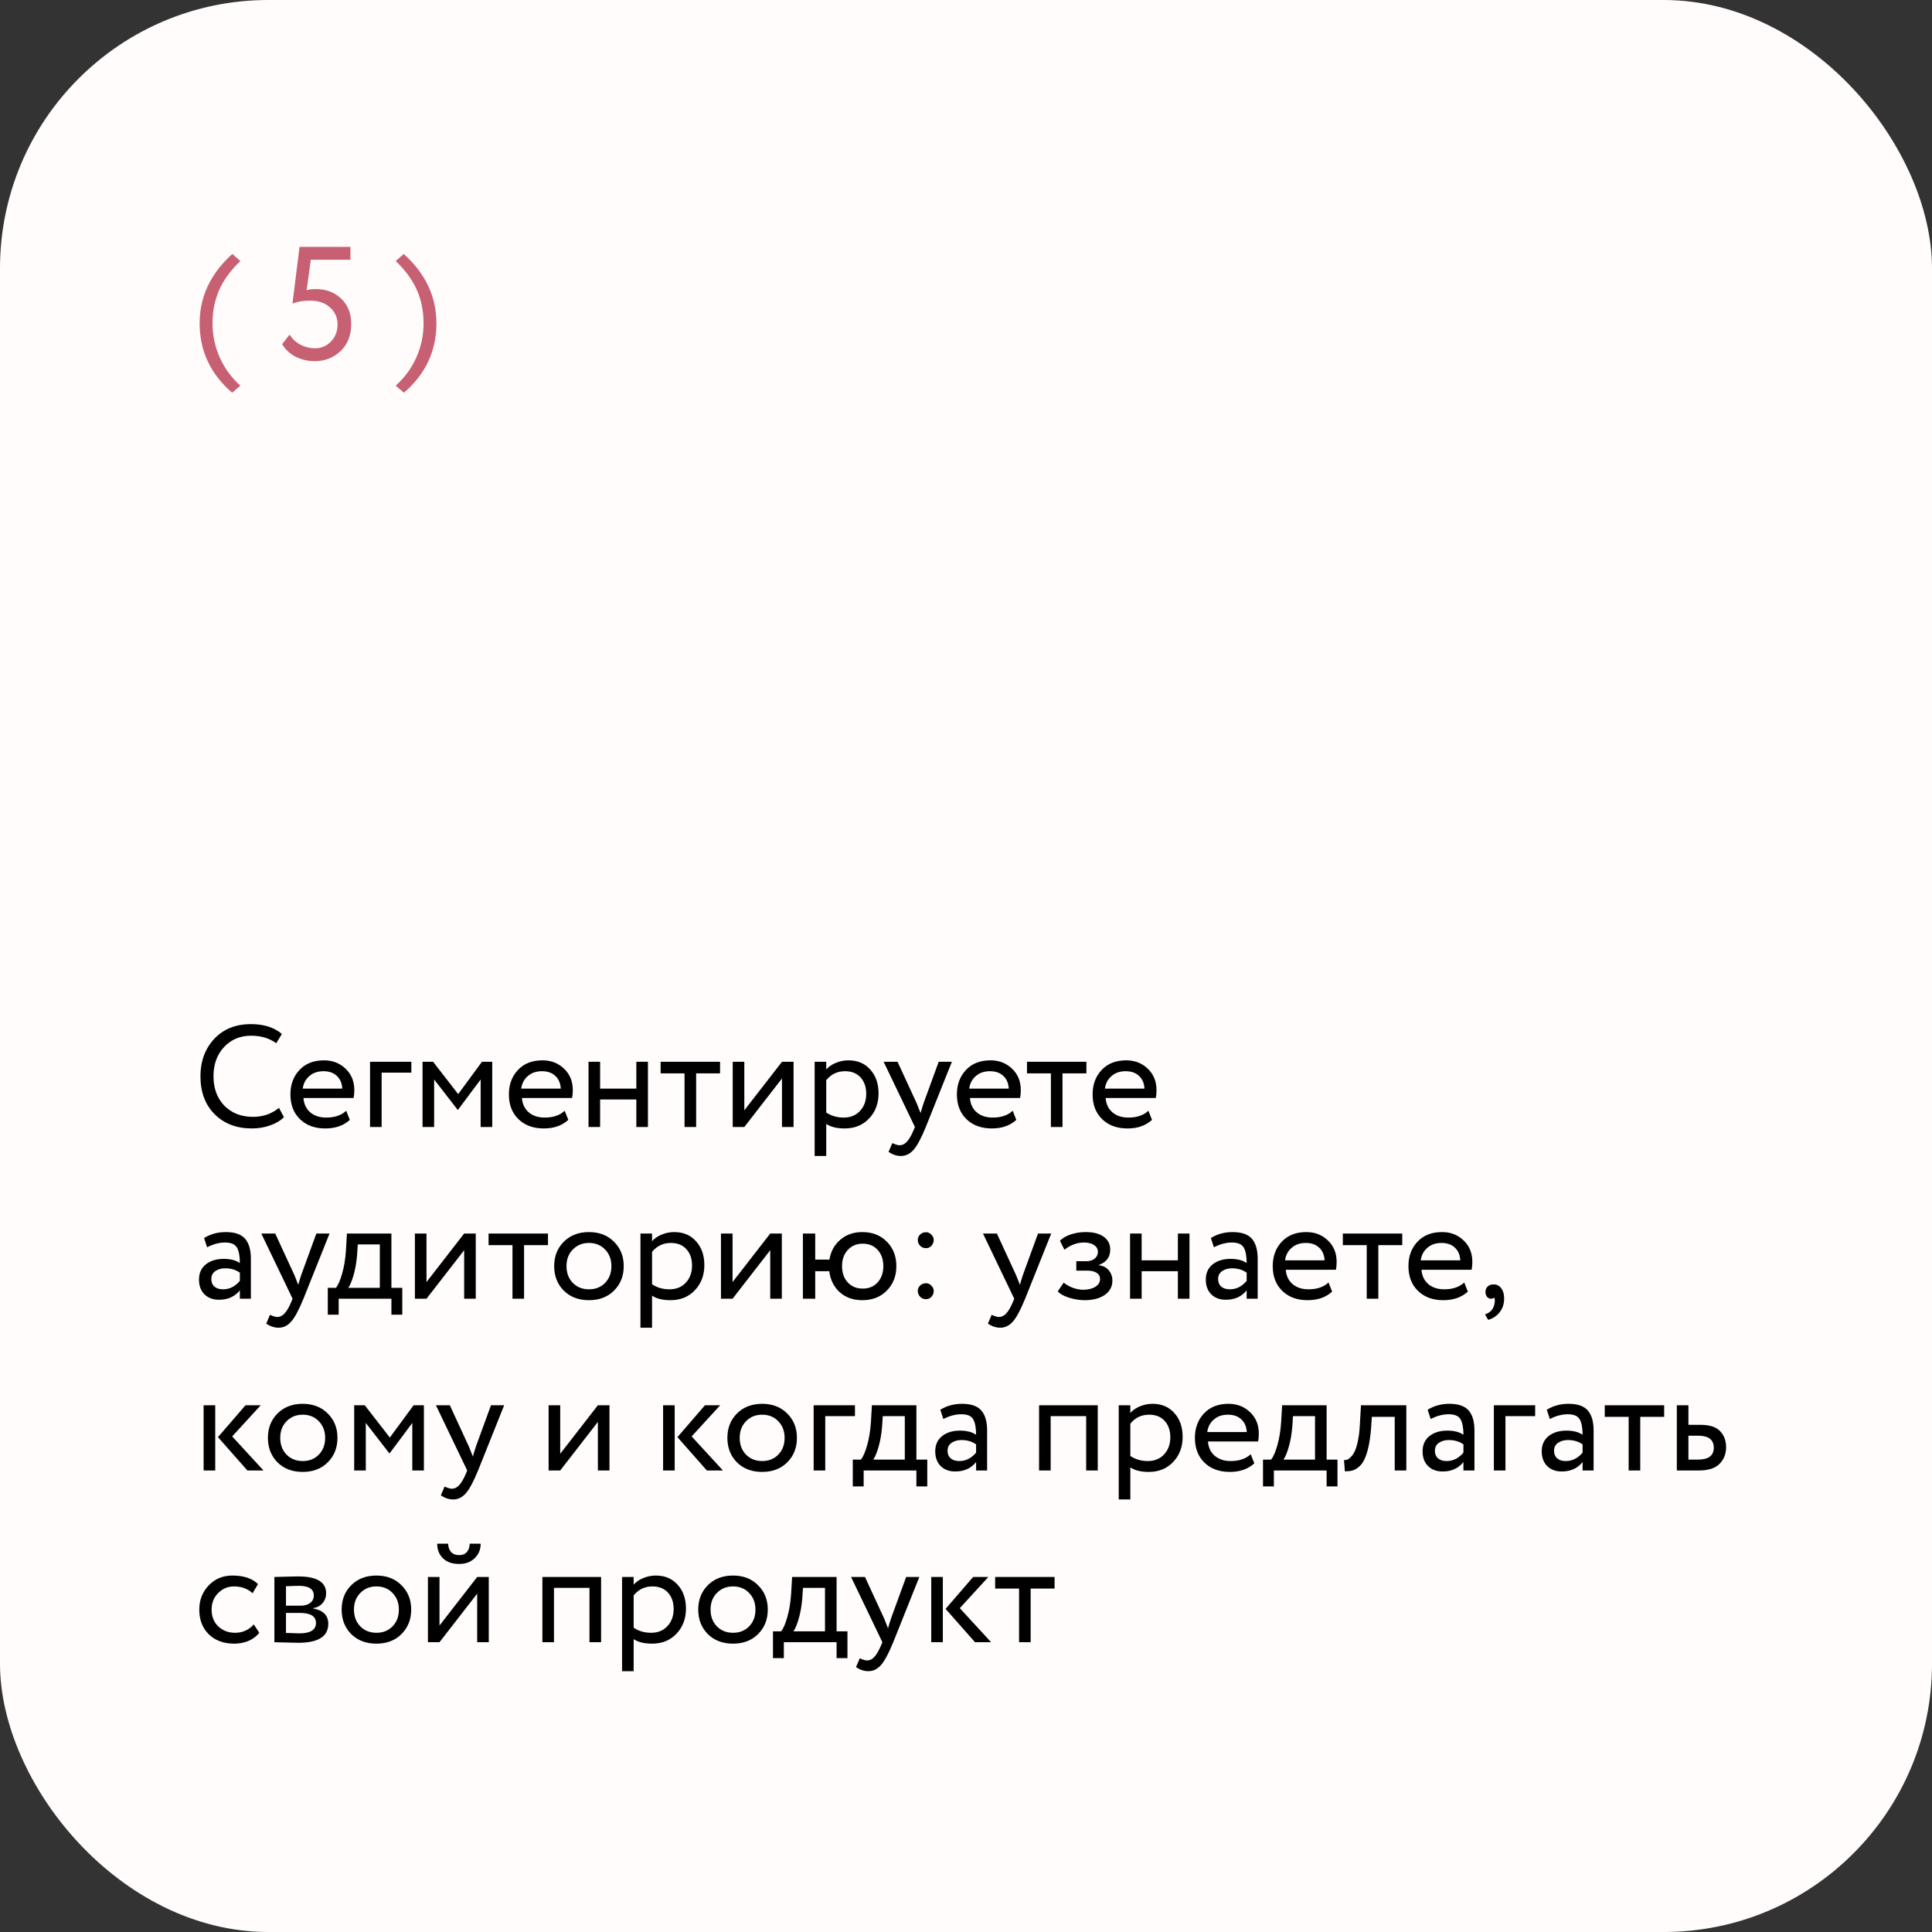
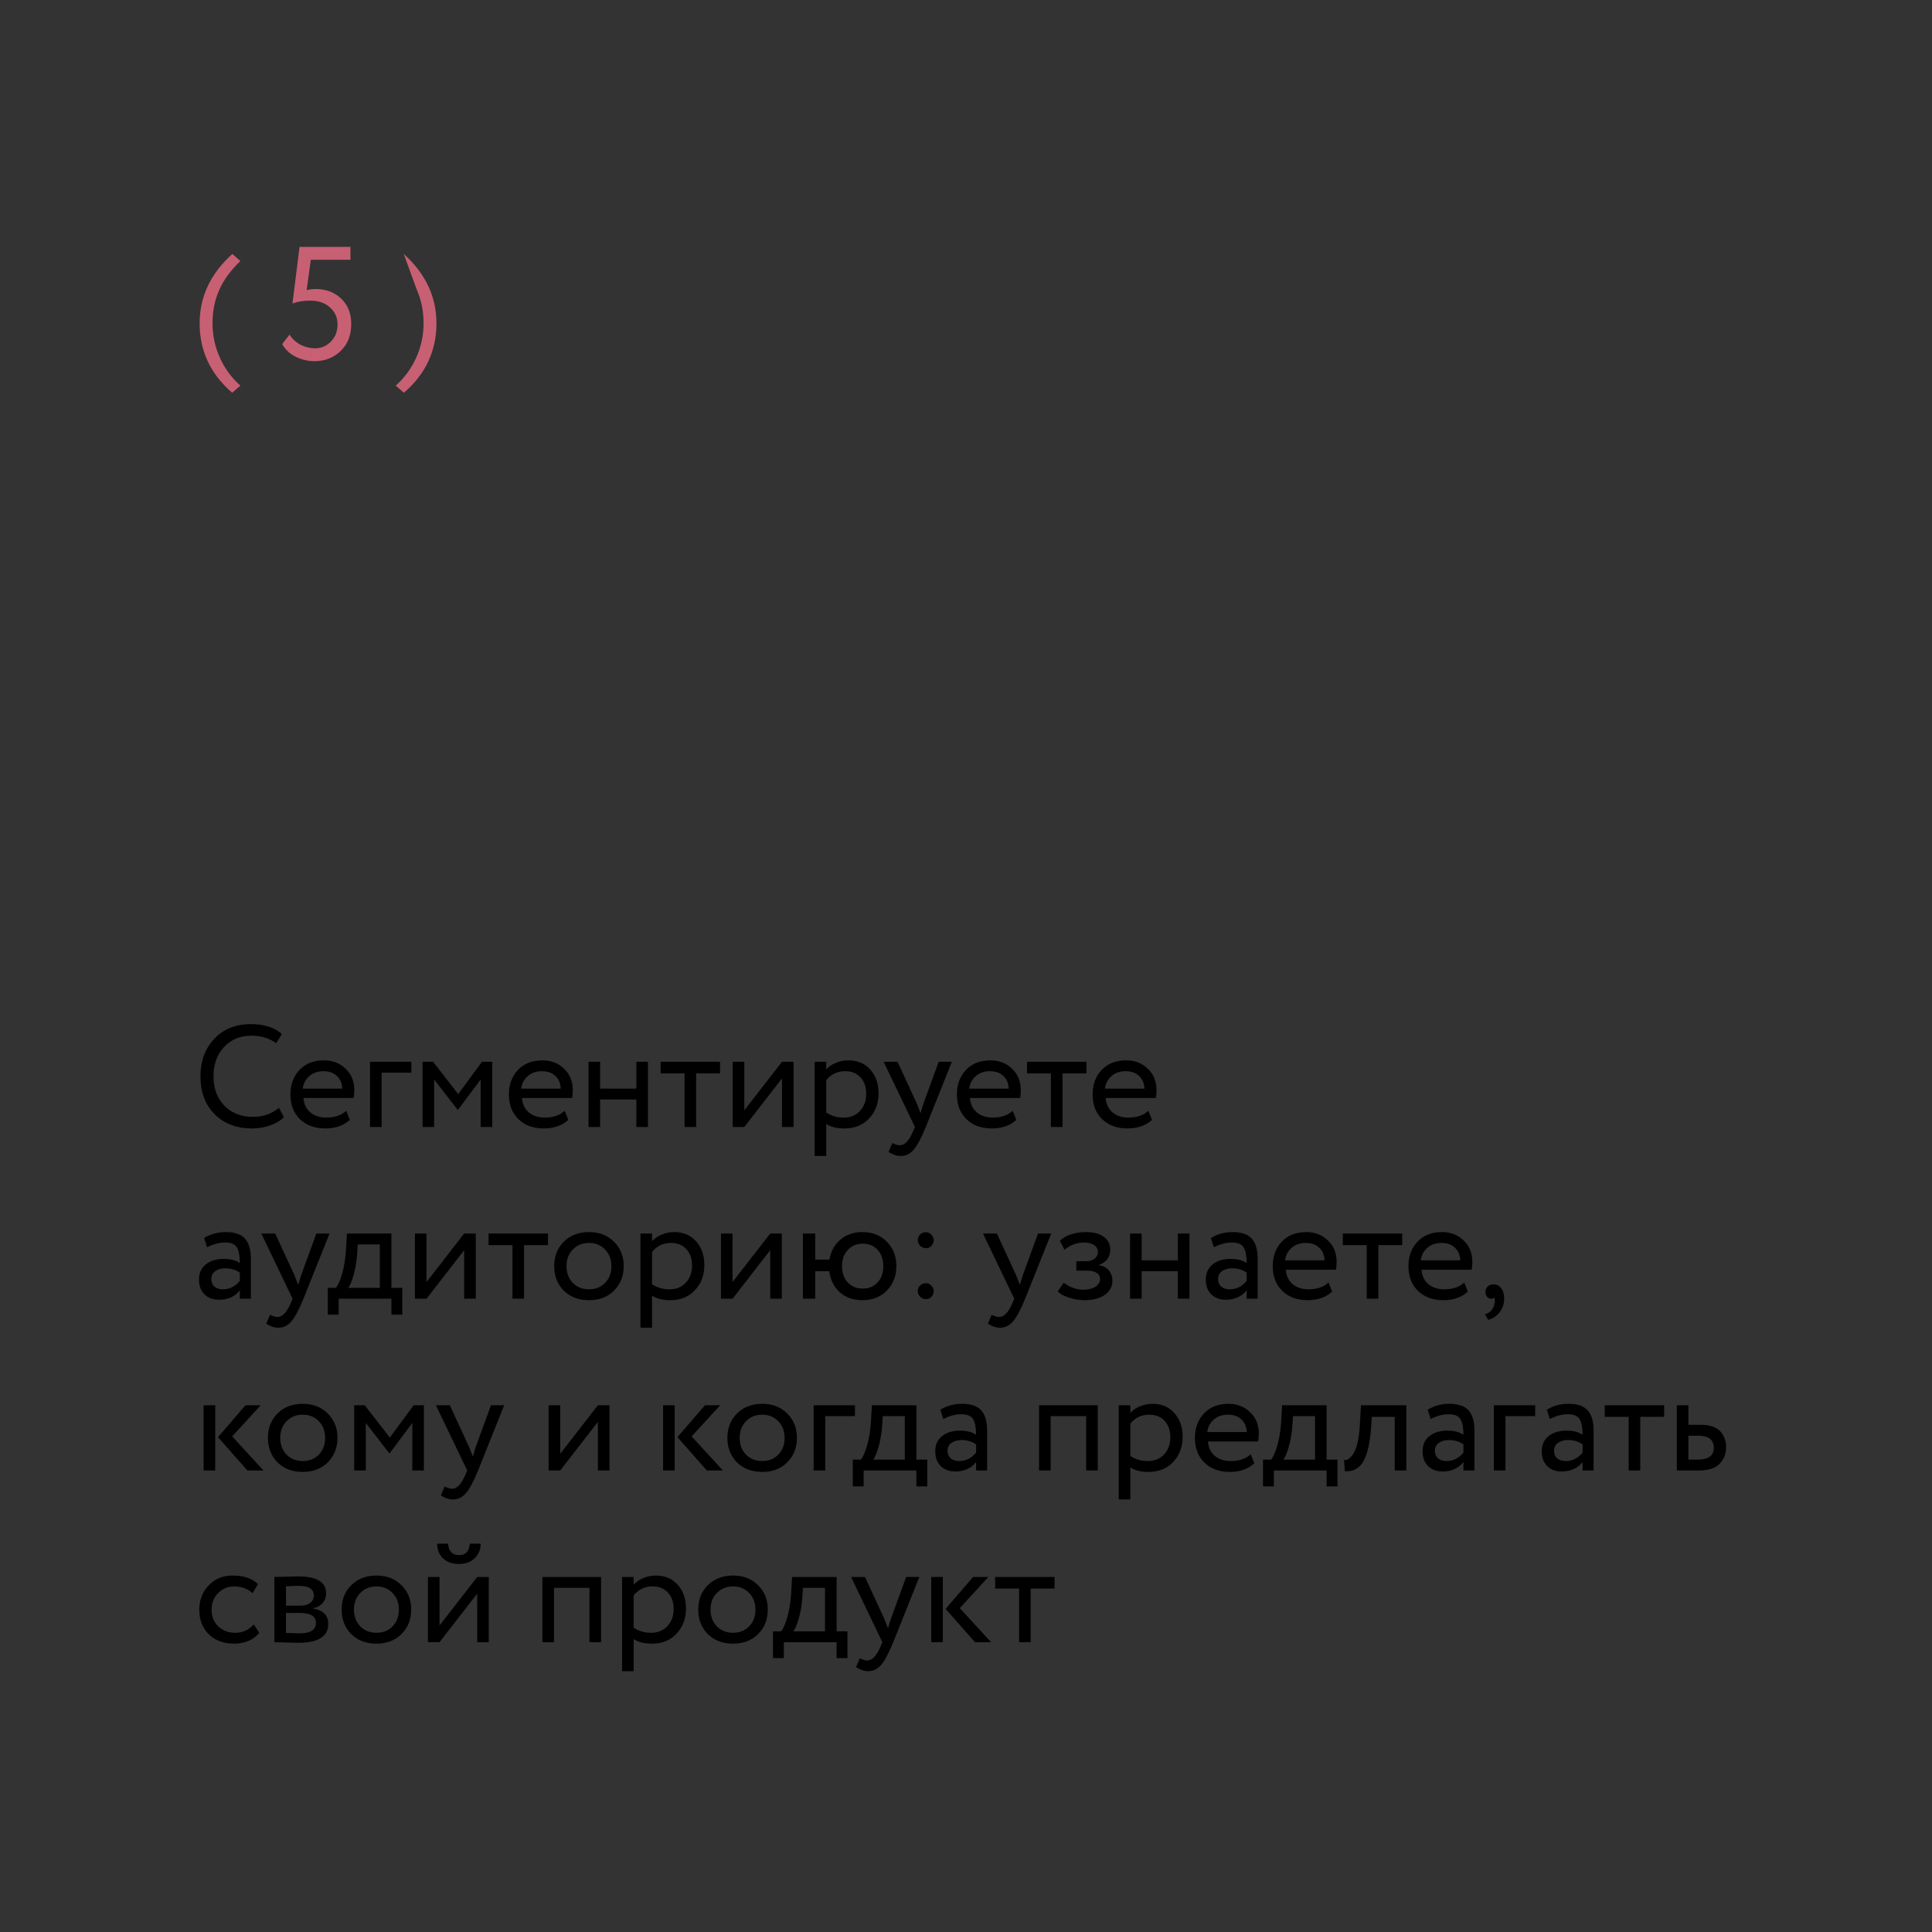
<svg xmlns="http://www.w3.org/2000/svg" width="360" height="360" viewBox="0 0 360 360" fill="none">
  <rect x="0" y="0" width="360" height="360" fill="#333333" stroke="none" />
-   <rect y="-0" width="360" height="360" rx="50" fill="#FFFCFB" />
  <mask id="mask0_209_338" style="mask-type:alpha" maskUnits="userSpaceOnUse" x="0" y="-1" width="360" height="361">
    <rect y="-0" width="360" height="360" rx="50" fill="#FFFBFA" />
  </mask>
  <g mask="url(#mask0_209_338)"> </g>
  <path d="M51.984 206.436L52.902 208.164C52.272 208.812 51.417 209.325 50.337 209.703C49.257 210.081 48.123 210.27 46.935 210.27C44.091 210.27 41.778 209.388 39.996 207.624C38.232 205.842 37.35 203.484 37.35 200.55C37.35 197.76 38.196 195.447 39.888 193.611C41.598 191.757 43.893 190.83 46.773 190.83C49.185 190.83 51.102 191.442 52.524 192.666L51.471 194.394C50.211 193.458 48.654 192.99 46.8 192.99C44.748 192.99 43.065 193.692 41.751 195.096C40.437 196.5 39.78 198.318 39.78 200.55C39.78 202.8 40.455 204.627 41.805 206.031C43.173 207.417 44.955 208.11 47.151 208.11C49.005 208.11 50.616 207.552 51.984 206.436ZM64.51 206.976L65.184 208.677C64.014 209.739 62.493 210.27 60.621 210.27C58.66 210.27 57.084 209.694 55.897 208.542C54.709 207.39 54.114 205.851 54.114 203.925C54.114 202.089 54.672 200.577 55.788 199.389C56.904 198.183 58.434 197.58 60.379 197.58C61.98 197.58 63.322 198.102 64.401 199.146C65.481 200.172 66.022 201.504 66.022 203.142C66.022 203.7 65.977 204.186 65.886 204.6H56.544C56.635 205.734 57.057 206.625 57.813 207.273C58.587 207.921 59.578 208.245 60.783 208.245C62.367 208.245 63.609 207.822 64.51 206.976ZM60.27 199.605C59.191 199.605 58.309 199.911 57.624 200.523C56.941 201.117 56.535 201.891 56.41 202.845H63.781C63.727 201.837 63.385 201.045 62.755 200.469C62.142 199.893 61.315 199.605 60.27 199.605ZM68.952 210V197.85H76.647V199.875H71.112V210H68.952ZM78.734 210V197.85H80.705L85.376 203.871L89.804 197.85H91.721V210H89.561V201.144L85.349 206.787H85.268L80.894 201.144V210H78.734ZM105.22 206.976L105.895 208.677C104.725 209.739 103.204 210.27 101.332 210.27C99.37 210.27 97.795 209.694 96.607 208.542C95.419 207.39 94.825 205.851 94.825 203.925C94.825 202.089 95.383 200.577 96.499 199.389C97.615 198.183 99.145 197.58 101.089 197.58C102.691 197.58 104.032 198.102 105.112 199.146C106.192 200.172 106.732 201.504 106.732 203.142C106.732 203.7 106.687 204.186 106.597 204.6H97.255C97.345 205.734 97.768 206.625 98.524 207.273C99.298 207.921 100.288 208.245 101.494 208.245C103.078 208.245 104.32 207.822 105.22 206.976ZM100.981 199.605C99.901 199.605 99.019 199.911 98.335 200.523C97.651 201.117 97.246 201.891 97.12 202.845H104.491C104.437 201.837 104.095 201.045 103.465 200.469C102.853 199.893 102.025 199.605 100.981 199.605ZM118.573 210V204.87H111.823V210H109.663V197.85H111.823V202.845H118.573V197.85H120.733V210H118.573ZM123.1 200.01V197.85H134.17V200.01H129.715V210H127.555V200.01H123.1ZM138.691 210H136.531V197.85H138.691V206.895L145.711 197.85H147.871V210H145.711V200.955L138.691 210ZM151.798 215.4V197.85H153.958V199.281C154.39 198.777 154.975 198.372 155.713 198.066C156.469 197.742 157.261 197.58 158.089 197.58C159.799 197.58 161.158 198.156 162.166 199.308C163.192 200.442 163.705 201.918 163.705 203.736C163.705 205.608 163.12 207.165 161.95 208.407C160.78 209.649 159.259 210.27 157.387 210.27C155.947 210.27 154.804 209.991 153.958 209.433V215.4H151.798ZM157.468 199.605C156.028 199.605 154.858 200.163 153.958 201.279V207.3C154.894 207.93 155.974 208.245 157.198 208.245C158.476 208.245 159.493 207.831 160.249 207.003C161.023 206.175 161.41 205.113 161.41 203.817C161.41 202.557 161.059 201.54 160.357 200.766C159.655 199.992 158.692 199.605 157.468 199.605ZM177.369 197.85L172.509 210C171.645 212.106 170.88 213.528 170.214 214.266C169.548 215.022 168.765 215.4 167.865 215.4C167.091 215.4 166.326 215.148 165.57 214.644L166.272 212.997C166.848 213.267 167.298 213.402 167.622 213.402C168.126 213.402 168.576 213.186 168.972 212.754C169.386 212.322 169.8 211.62 170.214 210.648L170.484 210L164.652 197.85H167.244L170.808 205.572C170.88 205.734 171.123 206.346 171.537 207.408C171.699 206.814 171.888 206.193 172.104 205.545L174.912 197.85H177.369ZM188.699 206.976L189.374 208.677C188.204 209.739 186.683 210.27 184.811 210.27C182.849 210.27 181.274 209.694 180.086 208.542C178.898 207.39 178.304 205.851 178.304 203.925C178.304 202.089 178.862 200.577 179.978 199.389C181.094 198.183 182.624 197.58 184.568 197.58C186.17 197.58 187.511 198.102 188.591 199.146C189.671 200.172 190.211 201.504 190.211 203.142C190.211 203.7 190.166 204.186 190.076 204.6H180.734C180.824 205.734 181.247 206.625 182.003 207.273C182.777 207.921 183.767 208.245 184.973 208.245C186.557 208.245 187.799 207.822 188.699 206.976ZM184.46 199.605C183.38 199.605 182.498 199.911 181.814 200.523C181.13 201.117 180.725 201.891 180.599 202.845H187.97C187.916 201.837 187.574 201.045 186.944 200.469C186.332 199.893 185.504 199.605 184.46 199.605ZM191.365 200.01V197.85H202.435V200.01H197.98V210H195.82V200.01H191.365ZM213.985 206.976L214.66 208.677C213.49 209.739 211.969 210.27 210.097 210.27C208.135 210.27 206.56 209.694 205.372 208.542C204.184 207.39 203.59 205.851 203.59 203.925C203.59 202.089 204.148 200.577 205.264 199.389C206.38 198.183 207.91 197.58 209.854 197.58C211.456 197.58 212.797 198.102 213.877 199.146C214.957 200.172 215.497 201.504 215.497 203.142C215.497 203.7 215.452 204.186 215.362 204.6H206.02C206.11 205.734 206.533 206.625 207.289 207.273C208.063 207.921 209.053 208.245 210.259 208.245C211.843 208.245 213.085 207.822 213.985 206.976ZM209.746 199.605C208.666 199.605 207.784 199.911 207.1 200.523C206.416 201.117 206.011 201.891 205.885 202.845H213.256C213.202 201.837 212.86 201.045 212.23 200.469C211.618 199.893 210.79 199.605 209.746 199.605ZM38.592 232.415L38.025 230.687C39.213 229.949 40.563 229.58 42.075 229.58C43.749 229.58 44.946 229.994 45.666 230.822C46.386 231.65 46.746 232.892 46.746 234.548V242H44.694V240.434C43.758 241.604 42.462 242.189 40.806 242.189C39.69 242.189 38.79 241.856 38.106 241.19C37.422 240.506 37.08 239.588 37.08 238.436C37.08 237.23 37.503 236.285 38.349 235.601C39.213 234.917 40.32 234.575 41.67 234.575C42.966 234.575 43.974 234.836 44.694 235.358C44.694 234.062 44.514 233.099 44.154 232.469C43.794 231.839 43.056 231.524 41.94 231.524C40.842 231.524 39.726 231.821 38.592 232.415ZM41.562 240.245C42.768 240.245 43.812 239.723 44.694 238.679V237.14C43.938 236.6 43.029 236.33 41.967 236.33C41.247 236.33 40.635 236.501 40.131 236.843C39.627 237.185 39.375 237.68 39.375 238.328C39.375 238.922 39.564 239.39 39.942 239.732C40.338 240.074 40.878 240.245 41.562 240.245ZM61.406 229.85L56.546 242C55.682 244.106 54.917 245.528 54.251 246.266C53.585 247.022 52.802 247.4 51.902 247.4C51.128 247.4 50.363 247.148 49.607 246.644L50.309 244.997C50.885 245.267 51.335 245.402 51.659 245.402C52.163 245.402 52.613 245.186 53.009 244.754C53.423 244.322 53.837 243.62 54.251 242.648L54.521 242L48.689 229.85H51.281L54.845 237.572C54.917 237.734 55.16 238.346 55.574 239.408C55.736 238.814 55.925 238.193 56.141 237.545L58.949 229.85H61.406ZM61.081 244.97V239.975H62.593C63.026 239.435 63.413 238.544 63.755 237.302C64.115 236.06 64.349 234.647 64.457 233.063L64.645 229.85H72.934V239.975H74.96V244.97H72.934V242H63.106V244.97H61.081ZM66.535 233.9C66.409 235.322 66.184 236.582 65.861 237.68C65.537 238.778 65.213 239.543 64.888 239.975H70.775V231.875H66.671L66.535 233.9ZM79.47 242H77.31V229.85H79.47V238.895L86.49 229.85H88.65V242H86.49V232.955L79.47 242ZM91.038 232.01V229.85H102.108V232.01H97.653V242H95.493V232.01H91.038ZM105.045 240.488C103.857 239.282 103.263 237.761 103.263 235.925C103.263 234.089 103.857 232.577 105.045 231.389C106.251 230.183 107.817 229.58 109.743 229.58C111.669 229.58 113.226 230.183 114.414 231.389C115.62 232.577 116.223 234.089 116.223 235.925C116.223 237.761 115.62 239.282 114.414 240.488C113.226 241.676 111.669 242.27 109.743 242.27C107.817 242.27 106.251 241.676 105.045 240.488ZM105.558 235.925C105.558 237.185 105.945 238.22 106.719 239.03C107.511 239.84 108.519 240.245 109.743 240.245C110.967 240.245 111.966 239.849 112.74 239.057C113.532 238.247 113.928 237.203 113.928 235.925C113.928 234.665 113.532 233.63 112.74 232.82C111.966 232.01 110.967 231.605 109.743 231.605C108.537 231.605 107.538 232.01 106.746 232.82C105.954 233.612 105.558 234.647 105.558 235.925ZM119.34 247.4V229.85H121.5V231.281C121.932 230.777 122.517 230.372 123.255 230.066C124.011 229.742 124.803 229.58 125.631 229.58C127.341 229.58 128.7 230.156 129.708 231.308C130.734 232.442 131.247 233.918 131.247 235.736C131.247 237.608 130.662 239.165 129.492 240.407C128.322 241.649 126.801 242.27 124.929 242.27C123.489 242.27 122.346 241.991 121.5 241.433V247.4H119.34ZM125.01 231.605C123.57 231.605 122.4 232.163 121.5 233.279V239.3C122.436 239.93 123.516 240.245 124.74 240.245C126.018 240.245 127.035 239.831 127.791 239.003C128.565 238.175 128.952 237.113 128.952 235.817C128.952 234.557 128.601 233.54 127.899 232.766C127.197 231.992 126.234 231.605 125.01 231.605ZM136.502 242H134.342V229.85H136.502V238.895L143.522 229.85H145.682V242H143.522V232.955L136.502 242ZM149.609 242V229.85H151.904V234.71H154.55C154.802 233.18 155.477 231.947 156.575 231.011C157.673 230.057 159.041 229.58 160.679 229.58C162.569 229.58 164.099 230.183 165.269 231.389C166.439 232.577 167.024 234.089 167.024 235.925C167.024 237.761 166.43 239.282 165.242 240.488C164.072 241.676 162.551 242.27 160.679 242.27C158.987 242.27 157.583 241.775 156.467 240.785C155.369 239.777 154.721 238.472 154.523 236.87H151.904V242H149.609ZM156.899 235.925C156.899 237.185 157.259 238.202 157.979 238.976C158.699 239.732 159.626 240.11 160.76 240.11C161.894 240.11 162.812 239.732 163.514 238.976C164.234 238.202 164.594 237.185 164.594 235.925C164.594 234.683 164.243 233.675 163.541 232.901C162.839 232.127 161.912 231.74 160.76 231.74C159.626 231.74 158.699 232.127 157.979 232.901C157.259 233.675 156.899 234.683 156.899 235.925ZM171.014 231.038C171.014 230.66 171.158 230.327 171.446 230.039C171.734 229.751 172.103 229.607 172.553 229.607C172.949 229.607 173.282 229.76 173.552 230.066C173.84 230.354 173.984 230.678 173.984 231.038C173.984 231.452 173.849 231.812 173.579 232.118C173.309 232.424 172.967 232.577 172.553 232.577C172.103 232.577 171.734 232.424 171.446 232.118C171.158 231.812 171.014 231.452 171.014 231.038ZM171.014 240.542C171.014 240.164 171.158 239.831 171.446 239.543C171.734 239.255 172.103 239.111 172.553 239.111C172.949 239.111 173.282 239.264 173.552 239.57C173.84 239.858 173.984 240.182 173.984 240.542C173.984 240.956 173.849 241.316 173.579 241.622C173.309 241.928 172.967 242.081 172.553 242.081C172.103 242.081 171.734 241.928 171.446 241.622C171.158 241.316 171.014 240.956 171.014 240.542ZM195.879 229.85L191.019 242C190.155 244.106 189.39 245.528 188.724 246.266C188.058 247.022 187.275 247.4 186.375 247.4C185.601 247.4 184.836 247.148 184.08 246.644L184.782 244.997C185.358 245.267 185.808 245.402 186.132 245.402C186.636 245.402 187.086 245.186 187.482 244.754C187.896 244.322 188.31 243.62 188.724 242.648L188.994 242L183.162 229.85H185.754L189.318 237.572C189.39 237.734 189.633 238.346 190.047 239.408C190.209 238.814 190.398 238.193 190.614 237.545L193.422 229.85H195.879ZM202.121 242.27C201.185 242.27 200.213 242.117 199.205 241.811C198.197 241.487 197.495 241.091 197.099 240.623L198.206 239.003C198.692 239.399 199.268 239.723 199.934 239.975C200.618 240.209 201.239 240.326 201.797 240.326C202.733 240.326 203.498 240.146 204.092 239.786C204.686 239.408 204.983 238.922 204.983 238.328C204.983 237.824 204.767 237.437 204.335 237.167C203.921 236.897 203.345 236.762 202.607 236.762H200.555V235.007H202.472C203.084 235.007 203.588 234.845 203.984 234.521C204.38 234.179 204.578 233.765 204.578 233.279C204.578 232.739 204.344 232.316 203.876 232.01C203.408 231.686 202.778 231.524 201.986 231.524C200.69 231.524 199.475 231.974 198.341 232.874L197.504 231.2C197.99 230.696 198.665 230.3 199.529 230.012C200.411 229.724 201.338 229.58 202.31 229.58C203.768 229.58 204.893 229.877 205.685 230.471C206.477 231.047 206.873 231.839 206.873 232.847C206.873 234.251 206.162 235.205 204.74 235.709V235.763C205.55 235.853 206.171 236.168 206.603 236.708C207.053 237.248 207.278 237.887 207.278 238.625C207.278 239.741 206.801 240.632 205.847 241.298C204.893 241.946 203.651 242.27 202.121 242.27ZM219.48 242V236.87H212.73V242H210.57V229.85H212.73V234.845H219.48V229.85H221.64V242H219.48ZM226.195 232.415L225.628 230.687C226.816 229.949 228.166 229.58 229.678 229.58C231.352 229.58 232.549 229.994 233.269 230.822C233.989 231.65 234.349 232.892 234.349 234.548V242H232.297V240.434C231.361 241.604 230.065 242.189 228.409 242.189C227.293 242.189 226.393 241.856 225.709 241.19C225.025 240.506 224.683 239.588 224.683 238.436C224.683 237.23 225.106 236.285 225.952 235.601C226.816 234.917 227.923 234.575 229.273 234.575C230.569 234.575 231.577 234.836 232.297 235.358C232.297 234.062 232.117 233.099 231.757 232.469C231.397 231.839 230.659 231.524 229.543 231.524C228.445 231.524 227.329 231.821 226.195 232.415ZM229.165 240.245C230.371 240.245 231.415 239.723 232.297 238.679V237.14C231.541 236.6 230.632 236.33 229.57 236.33C228.85 236.33 228.238 236.501 227.734 236.843C227.23 237.185 226.978 237.68 226.978 238.328C226.978 238.922 227.167 239.39 227.545 239.732C227.941 240.074 228.481 240.245 229.165 240.245ZM247.55 238.976L248.225 240.677C247.055 241.739 245.534 242.27 243.662 242.27C241.7 242.27 240.125 241.694 238.937 240.542C237.749 239.39 237.155 237.851 237.155 235.925C237.155 234.089 237.713 232.577 238.829 231.389C239.945 230.183 241.475 229.58 243.419 229.58C245.021 229.58 246.362 230.102 247.442 231.146C248.522 232.172 249.062 233.504 249.062 235.142C249.062 235.7 249.017 236.186 248.927 236.6H239.585C239.675 237.734 240.098 238.625 240.854 239.273C241.628 239.921 242.618 240.245 243.824 240.245C245.408 240.245 246.65 239.822 247.55 238.976ZM243.311 231.605C242.231 231.605 241.349 231.911 240.665 232.523C239.981 233.117 239.576 233.891 239.45 234.845H246.821C246.767 233.837 246.425 233.045 245.795 232.469C245.183 231.893 244.355 231.605 243.311 231.605ZM250.217 232.01V229.85H261.287V232.01H256.832V242H254.672V232.01H250.217ZM272.837 238.976L273.512 240.677C272.342 241.739 270.821 242.27 268.949 242.27C266.987 242.27 265.412 241.694 264.224 240.542C263.036 239.39 262.442 237.851 262.442 235.925C262.442 234.089 263 232.577 264.116 231.389C265.232 230.183 266.762 229.58 268.706 229.58C270.308 229.58 271.649 230.102 272.729 231.146C273.809 232.172 274.349 233.504 274.349 235.142C274.349 235.7 274.304 236.186 274.214 236.6H264.872C264.962 237.734 265.385 238.625 266.141 239.273C266.915 239.921 267.905 240.245 269.111 240.245C270.695 240.245 271.937 239.822 272.837 238.976ZM268.598 231.605C267.518 231.605 266.636 231.911 265.952 232.523C265.268 233.117 264.863 233.891 264.737 234.845H272.108C272.054 233.837 271.712 233.045 271.082 232.469C270.47 231.893 269.642 231.605 268.598 231.605ZM276.793 240.758C276.793 240.326 276.928 239.984 277.198 239.732C277.468 239.462 277.846 239.327 278.332 239.327C278.908 239.327 279.376 239.57 279.736 240.056C280.096 240.524 280.276 241.154 280.276 241.946C280.276 242.936 280.006 243.782 279.466 244.484C278.926 245.186 278.206 245.672 277.306 245.942L276.712 244.916C277.648 244.61 278.224 244.007 278.44 243.107C278.584 242.495 278.575 242.045 278.413 241.757C278.305 241.919 278.107 242 277.819 242C277.549 242 277.306 241.883 277.09 241.649C276.892 241.397 276.793 241.1 276.793 240.758ZM48.582 261.85L43.263 267.655L49.095 274H46.098L40.617 267.79L45.747 261.85H48.582ZM37.944 274V261.85H40.104V274H37.944ZM51.704 272.488C50.516 271.282 49.922 269.761 49.922 267.925C49.922 266.089 50.516 264.577 51.704 263.389C52.91 262.183 54.476 261.58 56.402 261.58C58.328 261.58 59.885 262.183 61.073 263.389C62.279 264.577 62.882 266.089 62.882 267.925C62.882 269.761 62.279 271.282 61.073 272.488C59.885 273.676 58.328 274.27 56.402 274.27C54.476 274.27 52.91 273.676 51.704 272.488ZM52.217 267.925C52.217 269.185 52.604 270.22 53.378 271.03C54.17 271.84 55.178 272.245 56.402 272.245C57.626 272.245 58.625 271.849 59.399 271.057C60.191 270.247 60.587 269.203 60.587 267.925C60.587 266.665 60.191 265.63 59.399 264.82C58.625 264.01 57.626 263.605 56.402 263.605C55.196 263.605 54.197 264.01 53.405 264.82C52.613 265.612 52.217 266.647 52.217 267.925ZM65.999 274V261.85H67.97L72.641 267.871L77.069 261.85H78.986V274H76.826V265.144L72.614 270.787H72.533L68.159 265.144V274H65.999ZM93.943 261.85L89.083 274C88.219 276.106 87.454 277.528 86.788 278.266C86.122 279.022 85.339 279.4 84.439 279.4C83.665 279.4 82.9 279.148 82.144 278.644L82.846 276.997C83.422 277.267 83.872 277.402 84.196 277.402C84.7 277.402 85.15 277.186 85.546 276.754C85.96 276.322 86.374 275.62 86.788 274.648L87.058 274L81.226 261.85H83.818L87.382 269.572C87.454 269.734 87.697 270.346 88.111 271.408C88.273 270.814 88.462 270.193 88.678 269.545L91.486 261.85H93.943ZM104.387 274H102.227V261.85H104.387V270.895L111.407 261.85H113.567V274H111.407V264.955L104.387 274ZM134.196 261.85L128.877 267.655L134.709 274H131.712L126.231 267.79L131.361 261.85H134.196ZM123.558 274V261.85H125.718V274H123.558ZM137.318 272.488C136.13 271.282 135.536 269.761 135.536 267.925C135.536 266.089 136.13 264.577 137.318 263.389C138.524 262.183 140.09 261.58 142.016 261.58C143.942 261.58 145.499 262.183 146.687 263.389C147.893 264.577 148.496 266.089 148.496 267.925C148.496 269.761 147.893 271.282 146.687 272.488C145.499 273.676 143.942 274.27 142.016 274.27C140.09 274.27 138.524 273.676 137.318 272.488ZM137.831 267.925C137.831 269.185 138.218 270.22 138.992 271.03C139.784 271.84 140.792 272.245 142.016 272.245C143.24 272.245 144.239 271.849 145.013 271.057C145.805 270.247 146.201 269.203 146.201 267.925C146.201 266.665 145.805 265.63 145.013 264.82C144.239 264.01 143.24 263.605 142.016 263.605C140.81 263.605 139.811 264.01 139.019 264.82C138.227 265.612 137.831 266.647 137.831 267.925ZM151.613 274V261.85H159.308V263.875H153.773V274H151.613ZM158.904 276.97V271.975H160.416C160.848 271.435 161.235 270.544 161.577 269.302C161.937 268.06 162.171 266.647 162.279 265.063L162.468 261.85H170.757V271.975H172.782V276.97H170.757V274H160.929V276.97H158.904ZM164.358 265.9C164.232 267.322 164.007 268.582 163.683 269.68C163.359 270.778 163.035 271.543 162.711 271.975H168.597V263.875H164.493L164.358 265.9ZM175.78 264.415L175.213 262.687C176.401 261.949 177.751 261.58 179.263 261.58C180.937 261.58 182.134 261.994 182.854 262.822C183.574 263.65 183.934 264.892 183.934 266.548V274H181.882V272.434C180.946 273.604 179.65 274.189 177.994 274.189C176.878 274.189 175.978 273.856 175.294 273.19C174.61 272.506 174.268 271.588 174.268 270.436C174.268 269.23 174.691 268.285 175.537 267.601C176.401 266.917 177.508 266.575 178.858 266.575C180.154 266.575 181.162 266.836 181.882 267.358C181.882 266.062 181.702 265.099 181.342 264.469C180.982 263.839 180.244 263.524 179.128 263.524C178.03 263.524 176.914 263.821 175.78 264.415ZM178.75 272.245C179.956 272.245 181 271.723 181.882 270.679V269.14C181.126 268.6 180.217 268.33 179.155 268.33C178.435 268.33 177.823 268.501 177.319 268.843C176.815 269.185 176.563 269.68 176.563 270.328C176.563 270.922 176.752 271.39 177.13 271.732C177.526 272.074 178.066 272.245 178.75 272.245ZM202.391 274V263.875H195.776V274H193.616V261.85H204.551V274H202.391ZM208.461 279.4V261.85H210.621V263.281C211.053 262.777 211.638 262.372 212.376 262.066C213.132 261.742 213.924 261.58 214.752 261.58C216.462 261.58 217.821 262.156 218.829 263.308C219.855 264.442 220.368 265.918 220.368 267.736C220.368 269.608 219.783 271.165 218.613 272.407C217.443 273.649 215.922 274.27 214.05 274.27C212.61 274.27 211.467 273.991 210.621 273.433V279.4H208.461ZM214.131 263.605C212.691 263.605 211.521 264.163 210.621 265.279V271.3C211.557 271.93 212.637 272.245 213.861 272.245C215.139 272.245 216.156 271.831 216.912 271.003C217.686 270.175 218.073 269.113 218.073 267.817C218.073 266.557 217.722 265.54 217.02 264.766C216.318 263.992 215.355 263.605 214.131 263.605ZM233.049 270.976L233.724 272.677C232.554 273.739 231.033 274.27 229.161 274.27C227.199 274.27 225.624 273.694 224.436 272.542C223.248 271.39 222.654 269.851 222.654 267.925C222.654 266.089 223.212 264.577 224.328 263.389C225.444 262.183 226.974 261.58 228.918 261.58C230.52 261.58 231.861 262.102 232.941 263.146C234.021 264.172 234.561 265.504 234.561 267.142C234.561 267.7 234.516 268.186 234.426 268.6H225.084C225.174 269.734 225.597 270.625 226.353 271.273C227.127 271.921 228.117 272.245 229.323 272.245C230.907 272.245 232.149 271.822 233.049 270.976ZM228.81 263.605C227.73 263.605 226.848 263.911 226.164 264.523C225.48 265.117 225.075 265.891 224.949 266.845H232.32C232.266 265.837 231.924 265.045 231.294 264.469C230.682 263.893 229.854 263.605 228.81 263.605ZM235.342 276.97V271.975H236.854C237.286 271.435 237.673 270.544 238.015 269.302C238.375 268.06 238.609 266.647 238.717 265.063L238.906 261.85H247.195V271.975H249.22V276.97H247.195V274H237.367V276.97H235.342ZM240.796 265.9C240.67 267.322 240.445 268.582 240.121 269.68C239.797 270.778 239.473 271.543 239.149 271.975H245.035V263.875H240.931L240.796 265.9ZM259.887 274V264.01H255.621L255.486 266.062C255.378 267.412 255.216 268.582 255 269.572C254.784 270.544 254.532 271.327 254.244 271.921C253.974 272.497 253.641 272.956 253.245 273.298C252.849 273.64 252.444 273.874 252.03 274C251.616 274.108 251.139 274.162 250.599 274.162L250.437 272.056C250.653 272.074 250.86 272.047 251.058 271.975C251.274 271.885 251.508 271.705 251.76 271.435C252.03 271.165 252.264 270.805 252.462 270.355C252.678 269.905 252.867 269.275 253.029 268.465C253.209 267.637 253.326 266.692 253.38 265.63L253.596 261.85H262.047V274H259.887ZM266.589 264.415L266.022 262.687C267.21 261.949 268.56 261.58 270.072 261.58C271.746 261.58 272.943 261.994 273.663 262.822C274.383 263.65 274.743 264.892 274.743 266.548V274H272.691V272.434C271.755 273.604 270.459 274.189 268.803 274.189C267.687 274.189 266.787 273.856 266.103 273.19C265.419 272.506 265.077 271.588 265.077 270.436C265.077 269.23 265.5 268.285 266.346 267.601C267.21 266.917 268.317 266.575 269.667 266.575C270.963 266.575 271.971 266.836 272.691 267.358C272.691 266.062 272.511 265.099 272.151 264.469C271.791 263.839 271.053 263.524 269.937 263.524C268.839 263.524 267.723 263.821 266.589 264.415ZM269.559 272.245C270.765 272.245 271.809 271.723 272.691 270.679V269.14C271.935 268.6 271.026 268.33 269.964 268.33C269.244 268.33 268.632 268.501 268.128 268.843C267.624 269.185 267.372 269.68 267.372 270.328C267.372 270.922 267.561 271.39 267.939 271.732C268.335 272.074 268.875 272.245 269.559 272.245ZM278.36 274V261.85H286.055V263.875H280.52V274H278.36ZM288.79 264.415L288.223 262.687C289.411 261.949 290.761 261.58 292.273 261.58C293.947 261.58 295.144 261.994 295.864 262.822C296.584 263.65 296.944 264.892 296.944 266.548V274H294.892V272.434C293.956 273.604 292.66 274.189 291.004 274.189C289.888 274.189 288.988 273.856 288.304 273.19C287.62 272.506 287.278 271.588 287.278 270.436C287.278 269.23 287.701 268.285 288.547 267.601C289.411 266.917 290.518 266.575 291.868 266.575C293.164 266.575 294.172 266.836 294.892 267.358C294.892 266.062 294.712 265.099 294.352 264.469C293.992 263.839 293.254 263.524 292.138 263.524C291.04 263.524 289.924 263.821 288.79 264.415ZM291.76 272.245C292.966 272.245 294.01 271.723 294.892 270.679V269.14C294.136 268.6 293.227 268.33 292.165 268.33C291.445 268.33 290.833 268.501 290.329 268.843C289.825 269.185 289.573 269.68 289.573 270.328C289.573 270.922 289.762 271.39 290.14 271.732C290.536 272.074 291.076 272.245 291.76 272.245ZM299.022 264.01V261.85H310.092V264.01H305.637V274H303.477V264.01H299.022ZM312.453 274V261.85H314.613V265.495H316.827C318.555 265.495 319.788 265.891 320.526 266.683C321.264 267.457 321.633 268.456 321.633 269.68C321.633 270.904 321.228 271.93 320.418 272.758C319.608 273.586 318.321 274 316.557 274H312.453ZM316.422 267.52H314.613V271.975H316.395C318.357 271.975 319.338 271.237 319.338 269.761C319.338 268.267 318.366 267.52 316.422 267.52ZM47.286 302.679L48.312 304.245C47.808 304.893 47.142 305.397 46.314 305.757C45.486 306.099 44.595 306.27 43.641 306.27C41.697 306.27 40.122 305.694 38.916 304.542C37.728 303.372 37.134 301.833 37.134 299.925C37.134 298.143 37.719 296.64 38.889 295.416C40.059 294.192 41.526 293.58 43.29 293.58C45.414 293.58 47.007 294.111 48.069 295.173L47.07 296.874C46.152 296.028 44.991 295.605 43.587 295.605C42.453 295.605 41.472 296.019 40.644 296.847C39.834 297.657 39.429 298.683 39.429 299.925C39.429 301.221 39.843 302.265 40.671 303.057C41.517 303.849 42.561 304.245 43.803 304.245C45.207 304.245 46.368 303.723 47.286 302.679ZM51.128 306V293.85C51.416 293.85 52.055 293.832 53.045 293.796C54.053 293.76 54.881 293.742 55.529 293.742C59.021 293.742 60.767 294.786 60.767 296.874C60.767 297.594 60.542 298.215 60.092 298.737C59.642 299.241 59.057 299.547 58.337 299.655V299.709C60.227 300.051 61.172 301.005 61.172 302.571C61.172 304.929 59.309 306.108 55.583 306.108C55.043 306.108 54.251 306.09 53.207 306.054C52.163 306.018 51.47 306 51.128 306ZM55.88 300.546H53.288V304.272C54.584 304.326 55.412 304.353 55.772 304.353C57.842 304.353 58.877 303.705 58.877 302.409C58.877 301.167 57.878 300.546 55.88 300.546ZM55.691 295.497C55.169 295.497 54.368 295.524 53.288 295.578V299.196H56.015C56.753 299.196 57.347 299.025 57.797 298.683C58.247 298.341 58.472 297.882 58.472 297.306C58.472 296.1 57.545 295.497 55.691 295.497ZM65.441 304.488C64.253 303.282 63.659 301.761 63.659 299.925C63.659 298.089 64.253 296.577 65.441 295.389C66.647 294.183 68.213 293.58 70.139 293.58C72.065 293.58 73.622 294.183 74.81 295.389C76.016 296.577 76.619 298.089 76.619 299.925C76.619 301.761 76.016 303.282 74.81 304.488C73.622 305.676 72.065 306.27 70.139 306.27C68.213 306.27 66.647 305.676 65.441 304.488ZM65.954 299.925C65.954 301.185 66.341 302.22 67.115 303.03C67.907 303.84 68.915 304.245 70.139 304.245C71.363 304.245 72.362 303.849 73.136 303.057C73.928 302.247 74.324 301.203 74.324 299.925C74.324 298.665 73.928 297.63 73.136 296.82C72.362 296.01 71.363 295.605 70.139 295.605C68.933 295.605 67.934 296.01 67.142 296.82C66.35 297.612 65.954 298.647 65.954 299.925ZM81.896 306H79.736V293.85H81.896V302.895L88.916 293.85H91.076V306H88.916V296.955L81.896 306ZM81.464 287.64H83.489C83.597 289.062 84.29 289.773 85.568 289.773C86.774 289.773 87.431 289.062 87.539 287.64H89.564C89.564 288.72 89.195 289.62 88.457 290.34C87.719 291.06 86.756 291.42 85.568 291.42C84.272 291.42 83.264 291.069 82.544 290.367C81.824 289.665 81.464 288.756 81.464 287.64ZM109.842 306V295.875H103.227V306H101.067V293.85H112.002V306H109.842ZM115.912 311.4V293.85H118.072V295.281C118.504 294.777 119.089 294.372 119.827 294.066C120.583 293.742 121.375 293.58 122.203 293.58C123.913 293.58 125.272 294.156 126.28 295.308C127.306 296.442 127.819 297.918 127.819 299.736C127.819 301.608 127.234 303.165 126.064 304.407C124.894 305.649 123.373 306.27 121.501 306.27C120.061 306.27 118.918 305.991 118.072 305.433V311.4H115.912ZM121.582 295.605C120.142 295.605 118.972 296.163 118.072 297.279V303.3C119.008 303.93 120.088 304.245 121.312 304.245C122.59 304.245 123.607 303.831 124.363 303.003C125.137 302.175 125.524 301.113 125.524 299.817C125.524 298.557 125.173 297.54 124.471 296.766C123.769 295.992 122.806 295.605 121.582 295.605ZM131.887 304.488C130.699 303.282 130.105 301.761 130.105 299.925C130.105 298.089 130.699 296.577 131.887 295.389C133.093 294.183 134.659 293.58 136.585 293.58C138.511 293.58 140.068 294.183 141.256 295.389C142.462 296.577 143.065 298.089 143.065 299.925C143.065 301.761 142.462 303.282 141.256 304.488C140.068 305.676 138.511 306.27 136.585 306.27C134.659 306.27 133.093 305.676 131.887 304.488ZM132.4 299.925C132.4 301.185 132.787 302.22 133.561 303.03C134.353 303.84 135.361 304.245 136.585 304.245C137.809 304.245 138.808 303.849 139.582 303.057C140.374 302.247 140.77 301.203 140.77 299.925C140.77 298.665 140.374 297.63 139.582 296.82C138.808 296.01 137.809 295.605 136.585 295.605C135.379 295.605 134.38 296.01 133.588 296.82C132.796 297.612 132.4 298.647 132.4 299.925ZM144.033 308.97V303.975H145.545C145.977 303.435 146.364 302.544 146.706 301.302C147.066 300.06 147.3 298.647 147.408 297.063L147.597 293.85H155.886V303.975H157.911V308.97H155.886V306H146.058V308.97H144.033ZM149.487 297.9C149.361 299.322 149.136 300.582 148.812 301.68C148.488 302.778 148.164 303.543 147.84 303.975H153.726V295.875H149.622L149.487 297.9ZM171.304 293.85L166.444 306C165.58 308.106 164.815 309.528 164.149 310.266C163.483 311.022 162.7 311.4 161.8 311.4C161.026 311.4 160.261 311.148 159.505 310.644L160.207 308.997C160.783 309.267 161.233 309.402 161.557 309.402C162.061 309.402 162.511 309.186 162.907 308.754C163.321 308.322 163.735 307.62 164.149 306.648L164.419 306L158.587 293.85H161.179L164.743 301.572C164.815 301.734 165.058 302.346 165.472 303.408C165.634 302.814 165.823 302.193 166.039 301.545L168.847 293.85H171.304ZM184.162 293.85L178.843 299.655L184.675 306H181.678L176.197 299.79L181.327 293.85H184.162ZM173.524 306V293.85H175.684V306H173.524ZM185.432 296.01V293.85H196.502V296.01H192.047V306H189.887V296.01H185.432Z" fill="black" />
-   <path d="M44.79 71.86L43.26 73.18C39.22 69.7 37.2 65.39 37.2 60.25C37.2 55.29 39.23 50.98 43.29 47.32L44.79 48.64C42.97 50.38 41.65 52.19 40.83 54.07C40.01 55.93 39.6 57.99 39.6 60.25C39.6 62.47 40.05 64.59 40.95 66.61C41.85 68.63 43.13 70.38 44.79 71.86ZM54.497 56.56L55.817 46H65.297V48.4H57.917L57.137 54.07C57.657 53.93 58.217 53.86 58.817 53.86C60.757 53.86 62.347 54.46 63.587 55.66C64.827 56.84 65.447 58.41 65.447 60.37C65.447 62.47 64.787 64.15 63.467 65.41C62.147 66.67 60.527 67.3 58.607 67.3C57.407 67.3 56.247 67.03 55.127 66.49C54.027 65.95 53.177 65.16 52.577 64.12L53.957 62.35C54.457 63.15 55.137 63.78 55.997 64.24C56.877 64.68 57.767 64.9 58.667 64.9C59.867 64.9 60.867 64.48 61.667 63.64C62.487 62.8 62.897 61.74 62.897 60.46C62.897 59.18 62.427 58.12 61.487 57.28C60.567 56.44 59.337 56.02 57.797 56.02C56.517 56.02 55.417 56.2 54.497 56.56ZM75.264 73.18L73.734 71.86C75.394 70.38 76.674 68.63 77.574 66.61C78.474 64.59 78.924 62.47 78.924 60.25C78.924 57.99 78.514 55.93 77.694 54.07C76.874 52.19 75.554 50.38 73.734 48.64L75.234 47.32C79.294 50.98 81.324 55.29 81.324 60.25C81.324 65.39 79.304 69.7 75.264 73.18Z" fill="#C86073" />
+   <path d="M44.79 71.86L43.26 73.18C39.22 69.7 37.2 65.39 37.2 60.25C37.2 55.29 39.23 50.98 43.29 47.32L44.79 48.64C42.97 50.38 41.65 52.19 40.83 54.07C40.01 55.93 39.6 57.99 39.6 60.25C39.6 62.47 40.05 64.59 40.95 66.61C41.85 68.63 43.13 70.38 44.79 71.86ZM54.497 56.56L55.817 46H65.297V48.4H57.917L57.137 54.07C57.657 53.93 58.217 53.86 58.817 53.86C60.757 53.86 62.347 54.46 63.587 55.66C64.827 56.84 65.447 58.41 65.447 60.37C65.447 62.47 64.787 64.15 63.467 65.41C62.147 66.67 60.527 67.3 58.607 67.3C57.407 67.3 56.247 67.03 55.127 66.49C54.027 65.95 53.177 65.16 52.577 64.12L53.957 62.35C54.457 63.15 55.137 63.78 55.997 64.24C56.877 64.68 57.767 64.9 58.667 64.9C59.867 64.9 60.867 64.48 61.667 63.64C62.487 62.8 62.897 61.74 62.897 60.46C62.897 59.18 62.427 58.12 61.487 57.28C60.567 56.44 59.337 56.02 57.797 56.02C56.517 56.02 55.417 56.2 54.497 56.56ZM75.264 73.18L73.734 71.86C75.394 70.38 76.674 68.63 77.574 66.61C78.474 64.59 78.924 62.47 78.924 60.25C78.924 57.99 78.514 55.93 77.694 54.07L75.234 47.32C79.294 50.98 81.324 55.29 81.324 60.25C81.324 65.39 79.304 69.7 75.264 73.18Z" fill="#C86073" />
</svg>